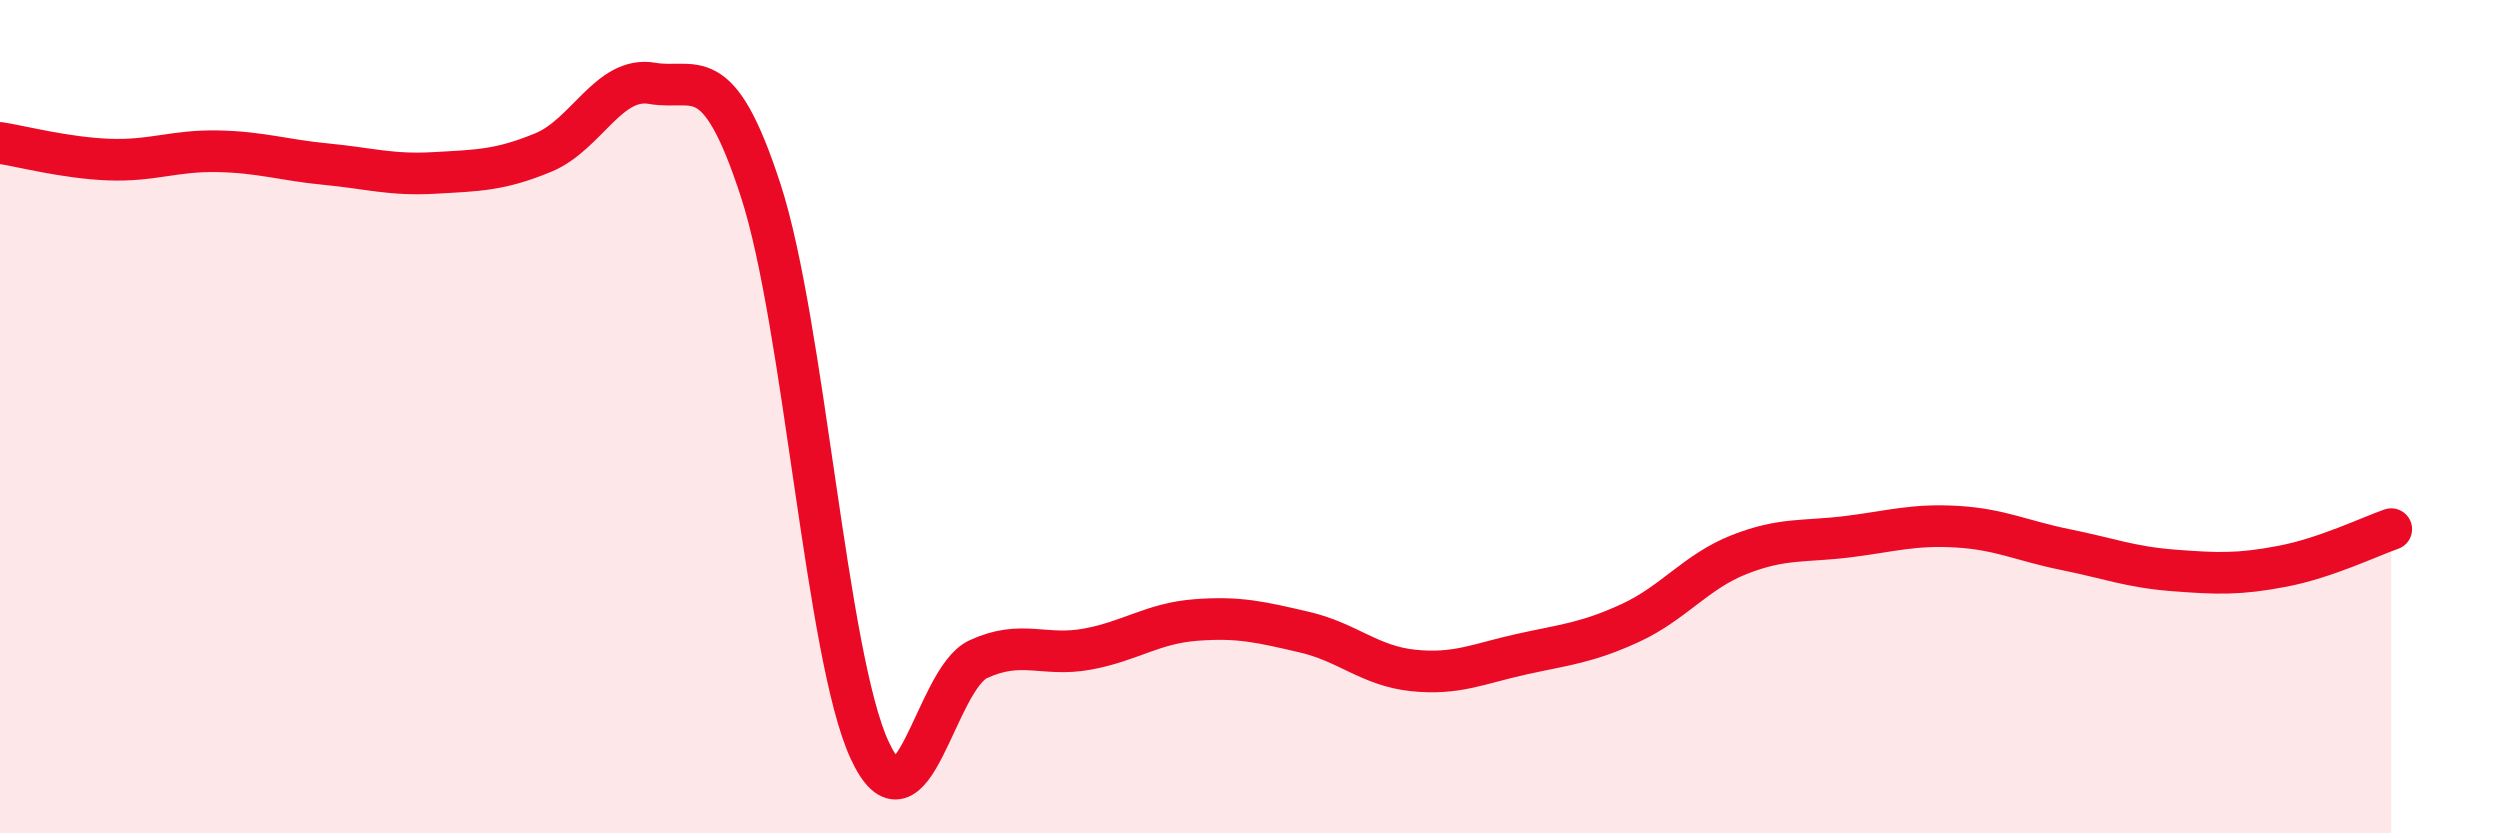
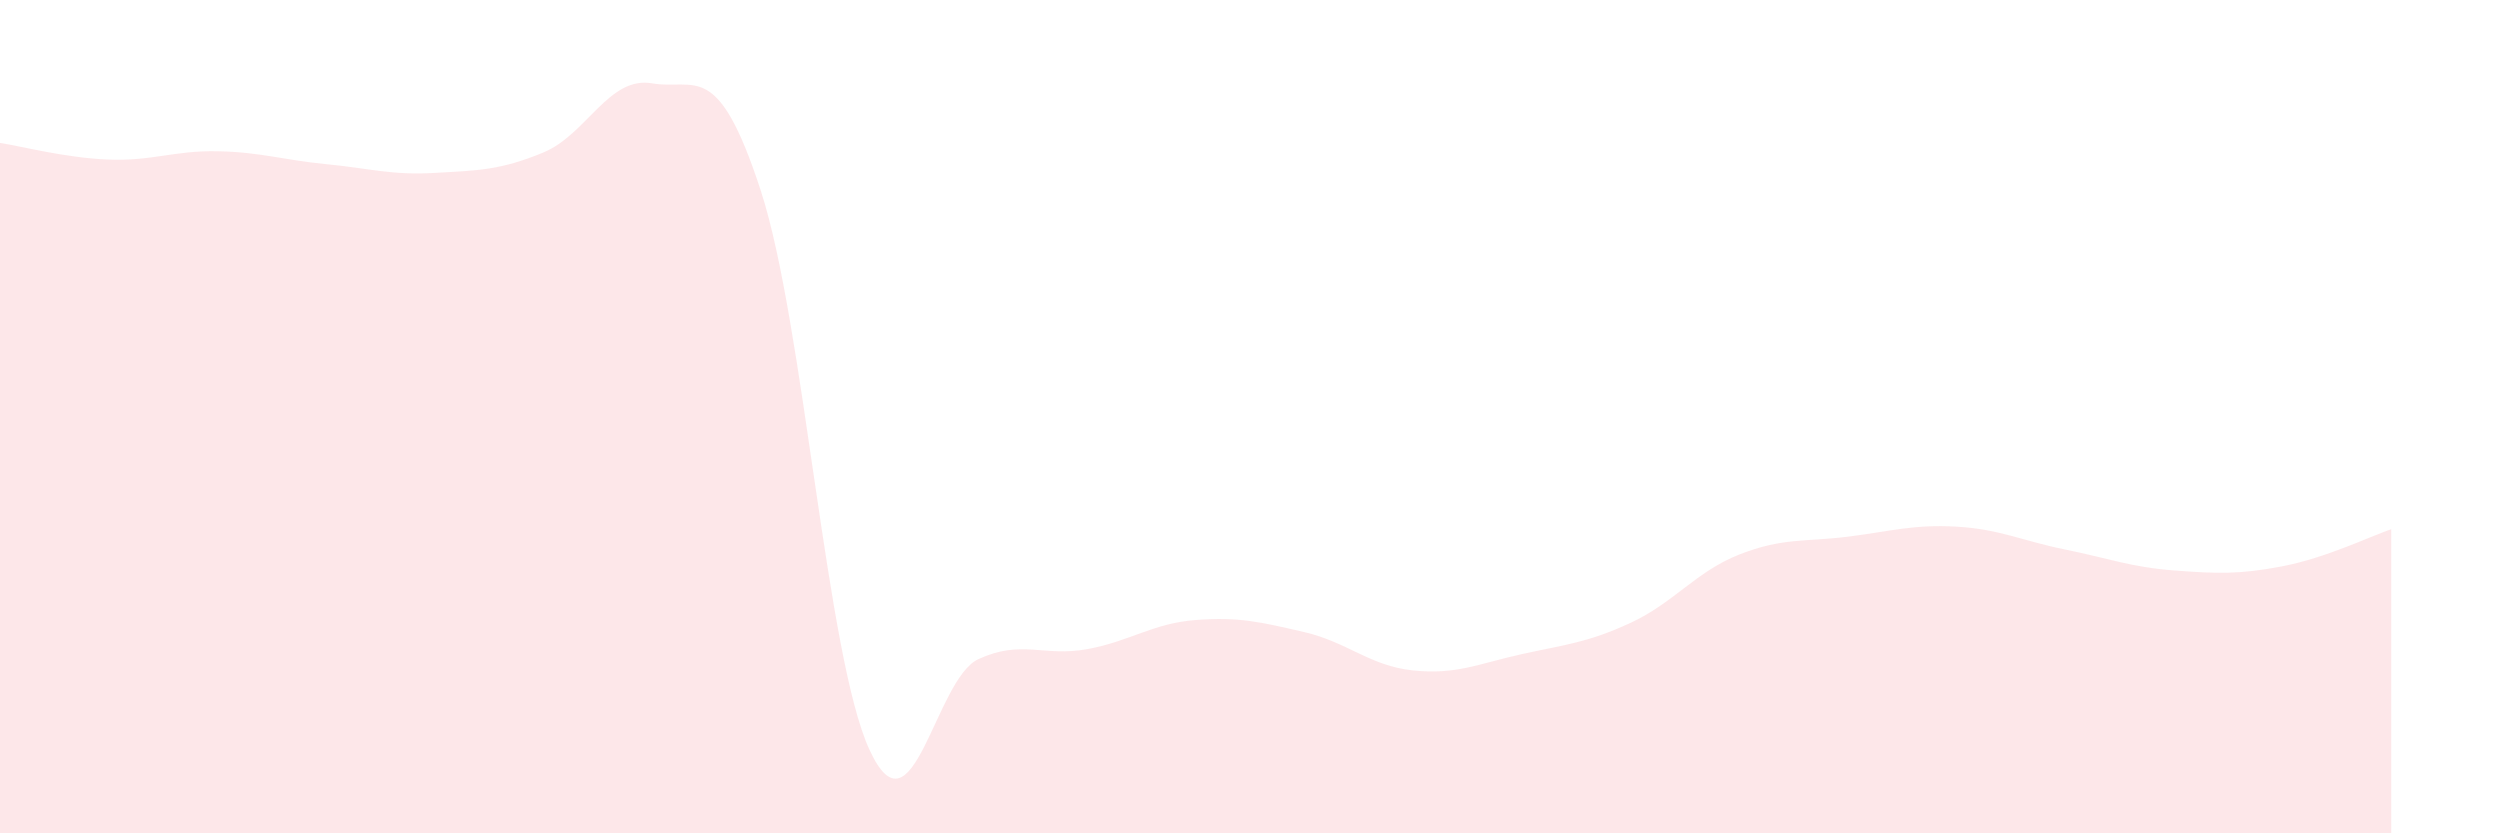
<svg xmlns="http://www.w3.org/2000/svg" width="60" height="20" viewBox="0 0 60 20">
  <path d="M 0,3.43 C 0.52,3.51 1.57,3.79 2.61,3.83 C 3.65,3.87 4.18,3.61 5.22,3.63 C 6.26,3.65 6.79,3.84 7.83,3.94 C 8.87,4.04 9.39,4.21 10.43,4.15 C 11.47,4.09 12,4.09 13.04,3.66 C 14.08,3.23 14.61,1.82 15.65,2 C 16.69,2.18 17.22,1.38 18.26,4.58 C 19.3,7.78 19.83,15.75 20.87,18 C 21.91,20.25 22.44,16.3 23.48,15.82 C 24.52,15.34 25.05,15.77 26.09,15.58 C 27.13,15.39 27.66,14.96 28.7,14.88 C 29.74,14.8 30.26,14.93 31.3,15.17 C 32.34,15.41 32.87,15.98 33.91,16.09 C 34.95,16.2 35.48,15.93 36.52,15.7 C 37.56,15.47 38.09,15.43 39.13,14.95 C 40.17,14.47 40.7,13.72 41.74,13.31 C 42.78,12.9 43.31,13.01 44.35,12.88 C 45.39,12.75 45.92,12.58 46.96,12.64 C 48,12.7 48.53,12.98 49.57,13.19 C 50.61,13.4 51.13,13.61 52.17,13.69 C 53.21,13.77 53.74,13.79 54.78,13.59 C 55.82,13.39 56.87,12.88 57.39,12.7L57.39 20L0 20Z" fill="#EB0A25" opacity="0.1" stroke-linecap="round" stroke-linejoin="round" />
-   <path d="M 0,3.43 C 0.52,3.51 1.57,3.79 2.61,3.83 C 3.65,3.87 4.18,3.61 5.22,3.63 C 6.26,3.65 6.79,3.84 7.83,3.94 C 8.87,4.04 9.39,4.21 10.43,4.15 C 11.47,4.09 12,4.09 13.04,3.66 C 14.08,3.23 14.61,1.82 15.65,2 C 16.69,2.18 17.22,1.38 18.26,4.58 C 19.3,7.78 19.83,15.75 20.87,18 C 21.91,20.25 22.44,16.3 23.48,15.82 C 24.52,15.34 25.05,15.77 26.09,15.58 C 27.13,15.39 27.66,14.96 28.7,14.88 C 29.74,14.8 30.26,14.93 31.3,15.17 C 32.34,15.41 32.87,15.98 33.91,16.09 C 34.95,16.2 35.48,15.93 36.52,15.7 C 37.56,15.47 38.09,15.43 39.13,14.95 C 40.17,14.47 40.7,13.72 41.74,13.31 C 42.78,12.9 43.31,13.01 44.35,12.88 C 45.39,12.75 45.92,12.58 46.96,12.64 C 48,12.7 48.53,12.98 49.57,13.19 C 50.61,13.4 51.13,13.61 52.17,13.69 C 53.21,13.77 53.74,13.79 54.78,13.59 C 55.82,13.39 56.87,12.88 57.39,12.7" stroke="#EB0A25" stroke-width="1" fill="none" stroke-linecap="round" stroke-linejoin="round" />
</svg>